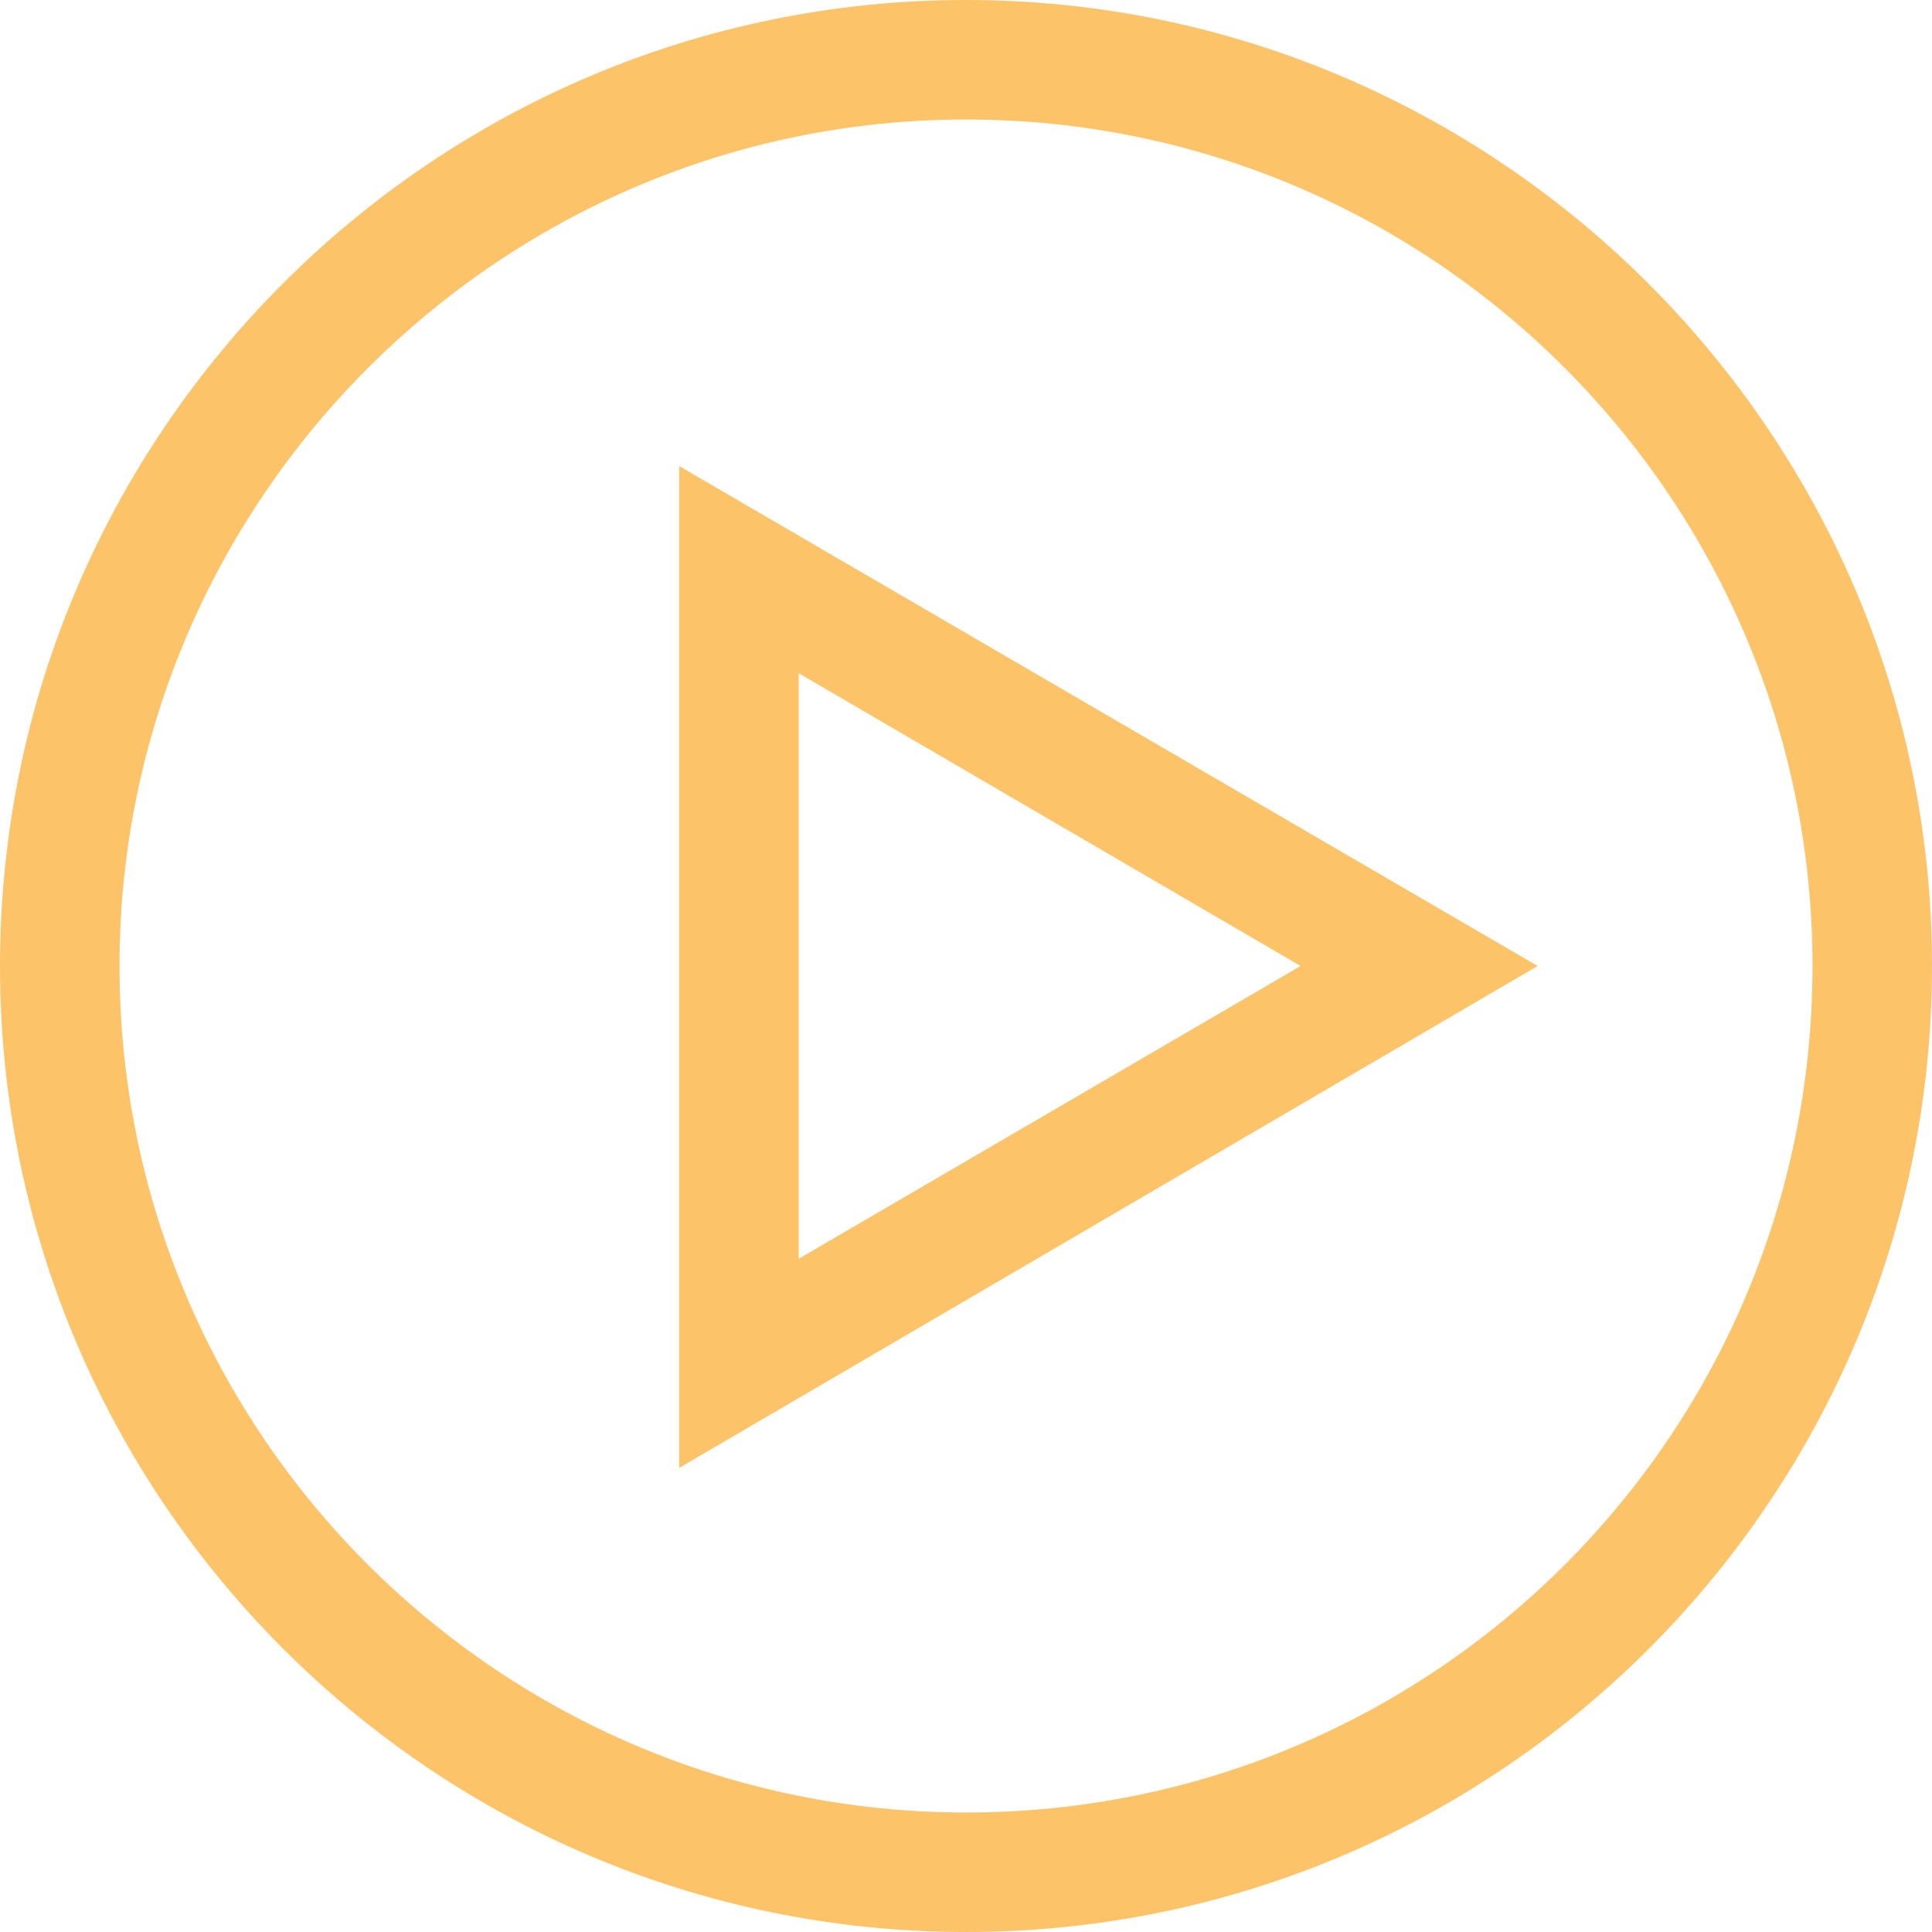
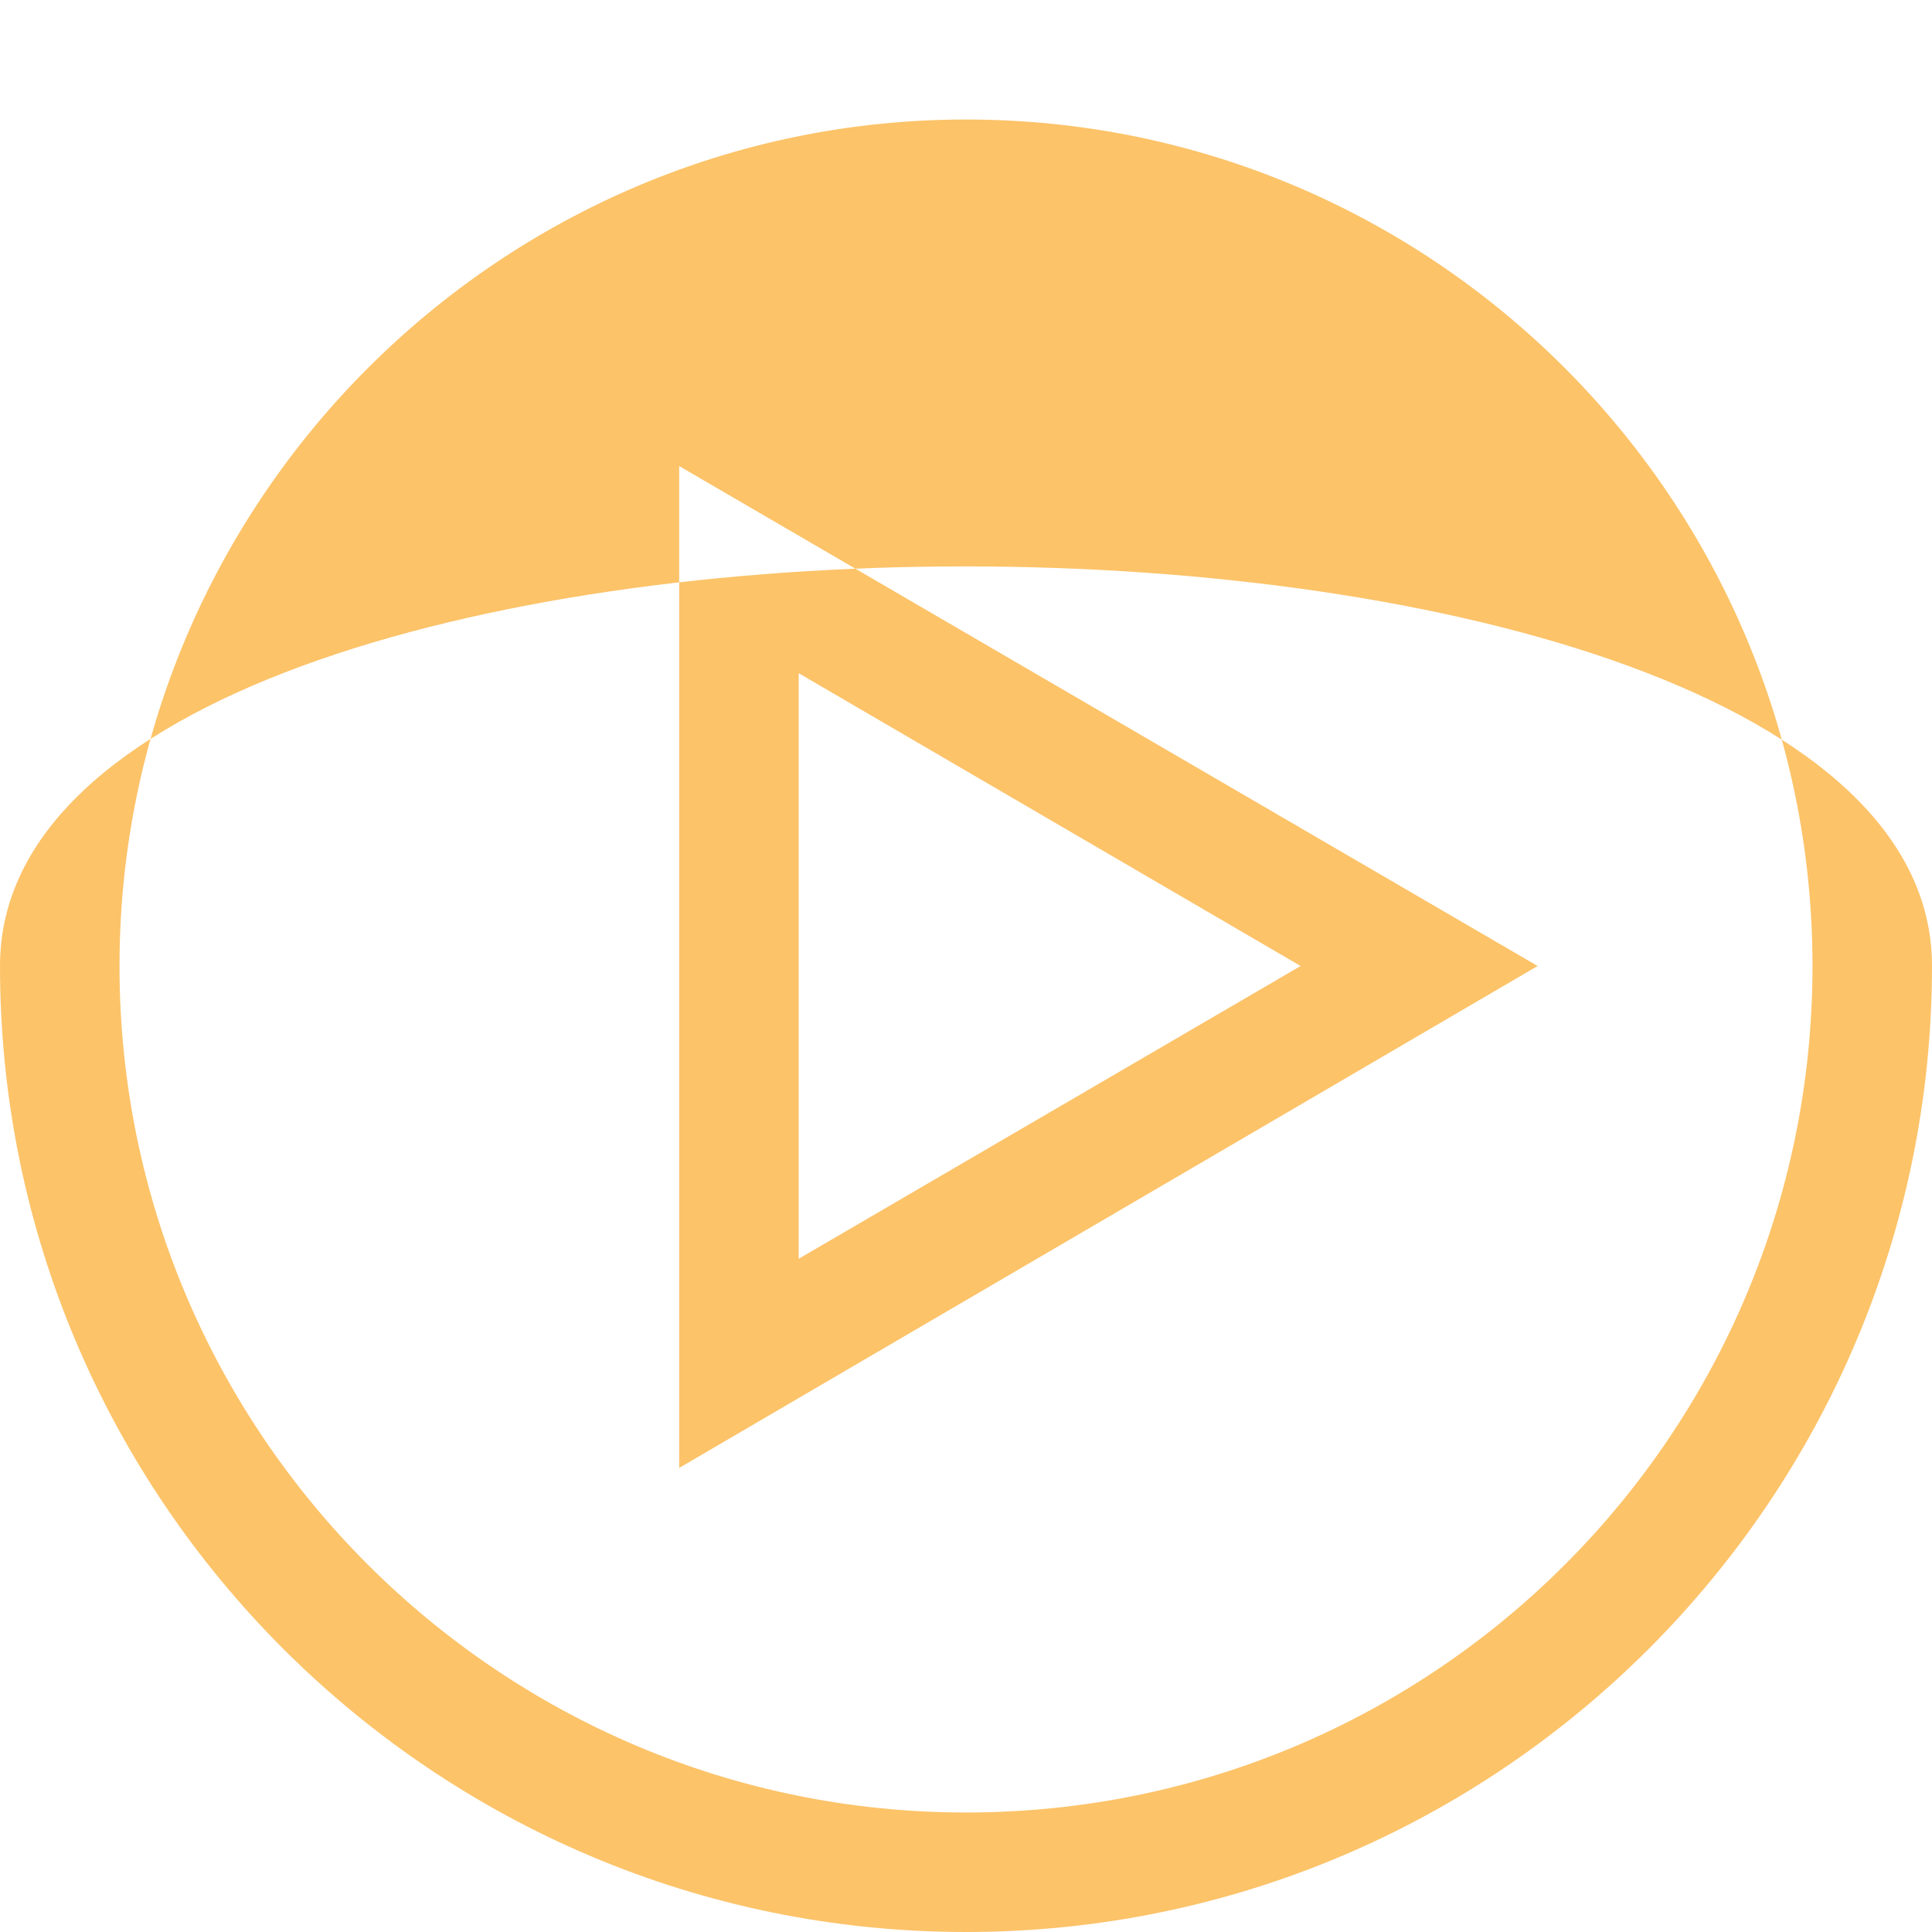
<svg xmlns="http://www.w3.org/2000/svg" version="1.1" id="Layer_1" x="0px" y="0px" viewBox="0 0 97 97" style="enable-background:new 0 0 97 97;" xml:space="preserve">
  <style type="text/css">
	.st0{fill:#FCC369;}
</style>
-   <path class="st0" d="M48.5,97C21.8,97,0,75.3,0,48.5S21.8,0,48.5,0S97,21.8,97,48.5S75.3,97,48.5,97z M48.5,6C25.1,6,6,25.1,6,48.5  C6,72,25.1,91,48.5,91C72,91,91,72,91,48.5C91,25.1,72,6,48.5,6z M34.1,73.7V23.4l43.1,25.1L34.1,73.7z M40.1,33.8v29.4l25.2-14.7  L40.1,33.8z" />
+   <path class="st0" d="M48.5,97C21.8,97,0,75.3,0,48.5S97,21.8,97,48.5S75.3,97,48.5,97z M48.5,6C25.1,6,6,25.1,6,48.5  C6,72,25.1,91,48.5,91C72,91,91,72,91,48.5C91,25.1,72,6,48.5,6z M34.1,73.7V23.4l43.1,25.1L34.1,73.7z M40.1,33.8v29.4l25.2-14.7  L40.1,33.8z" />
</svg>